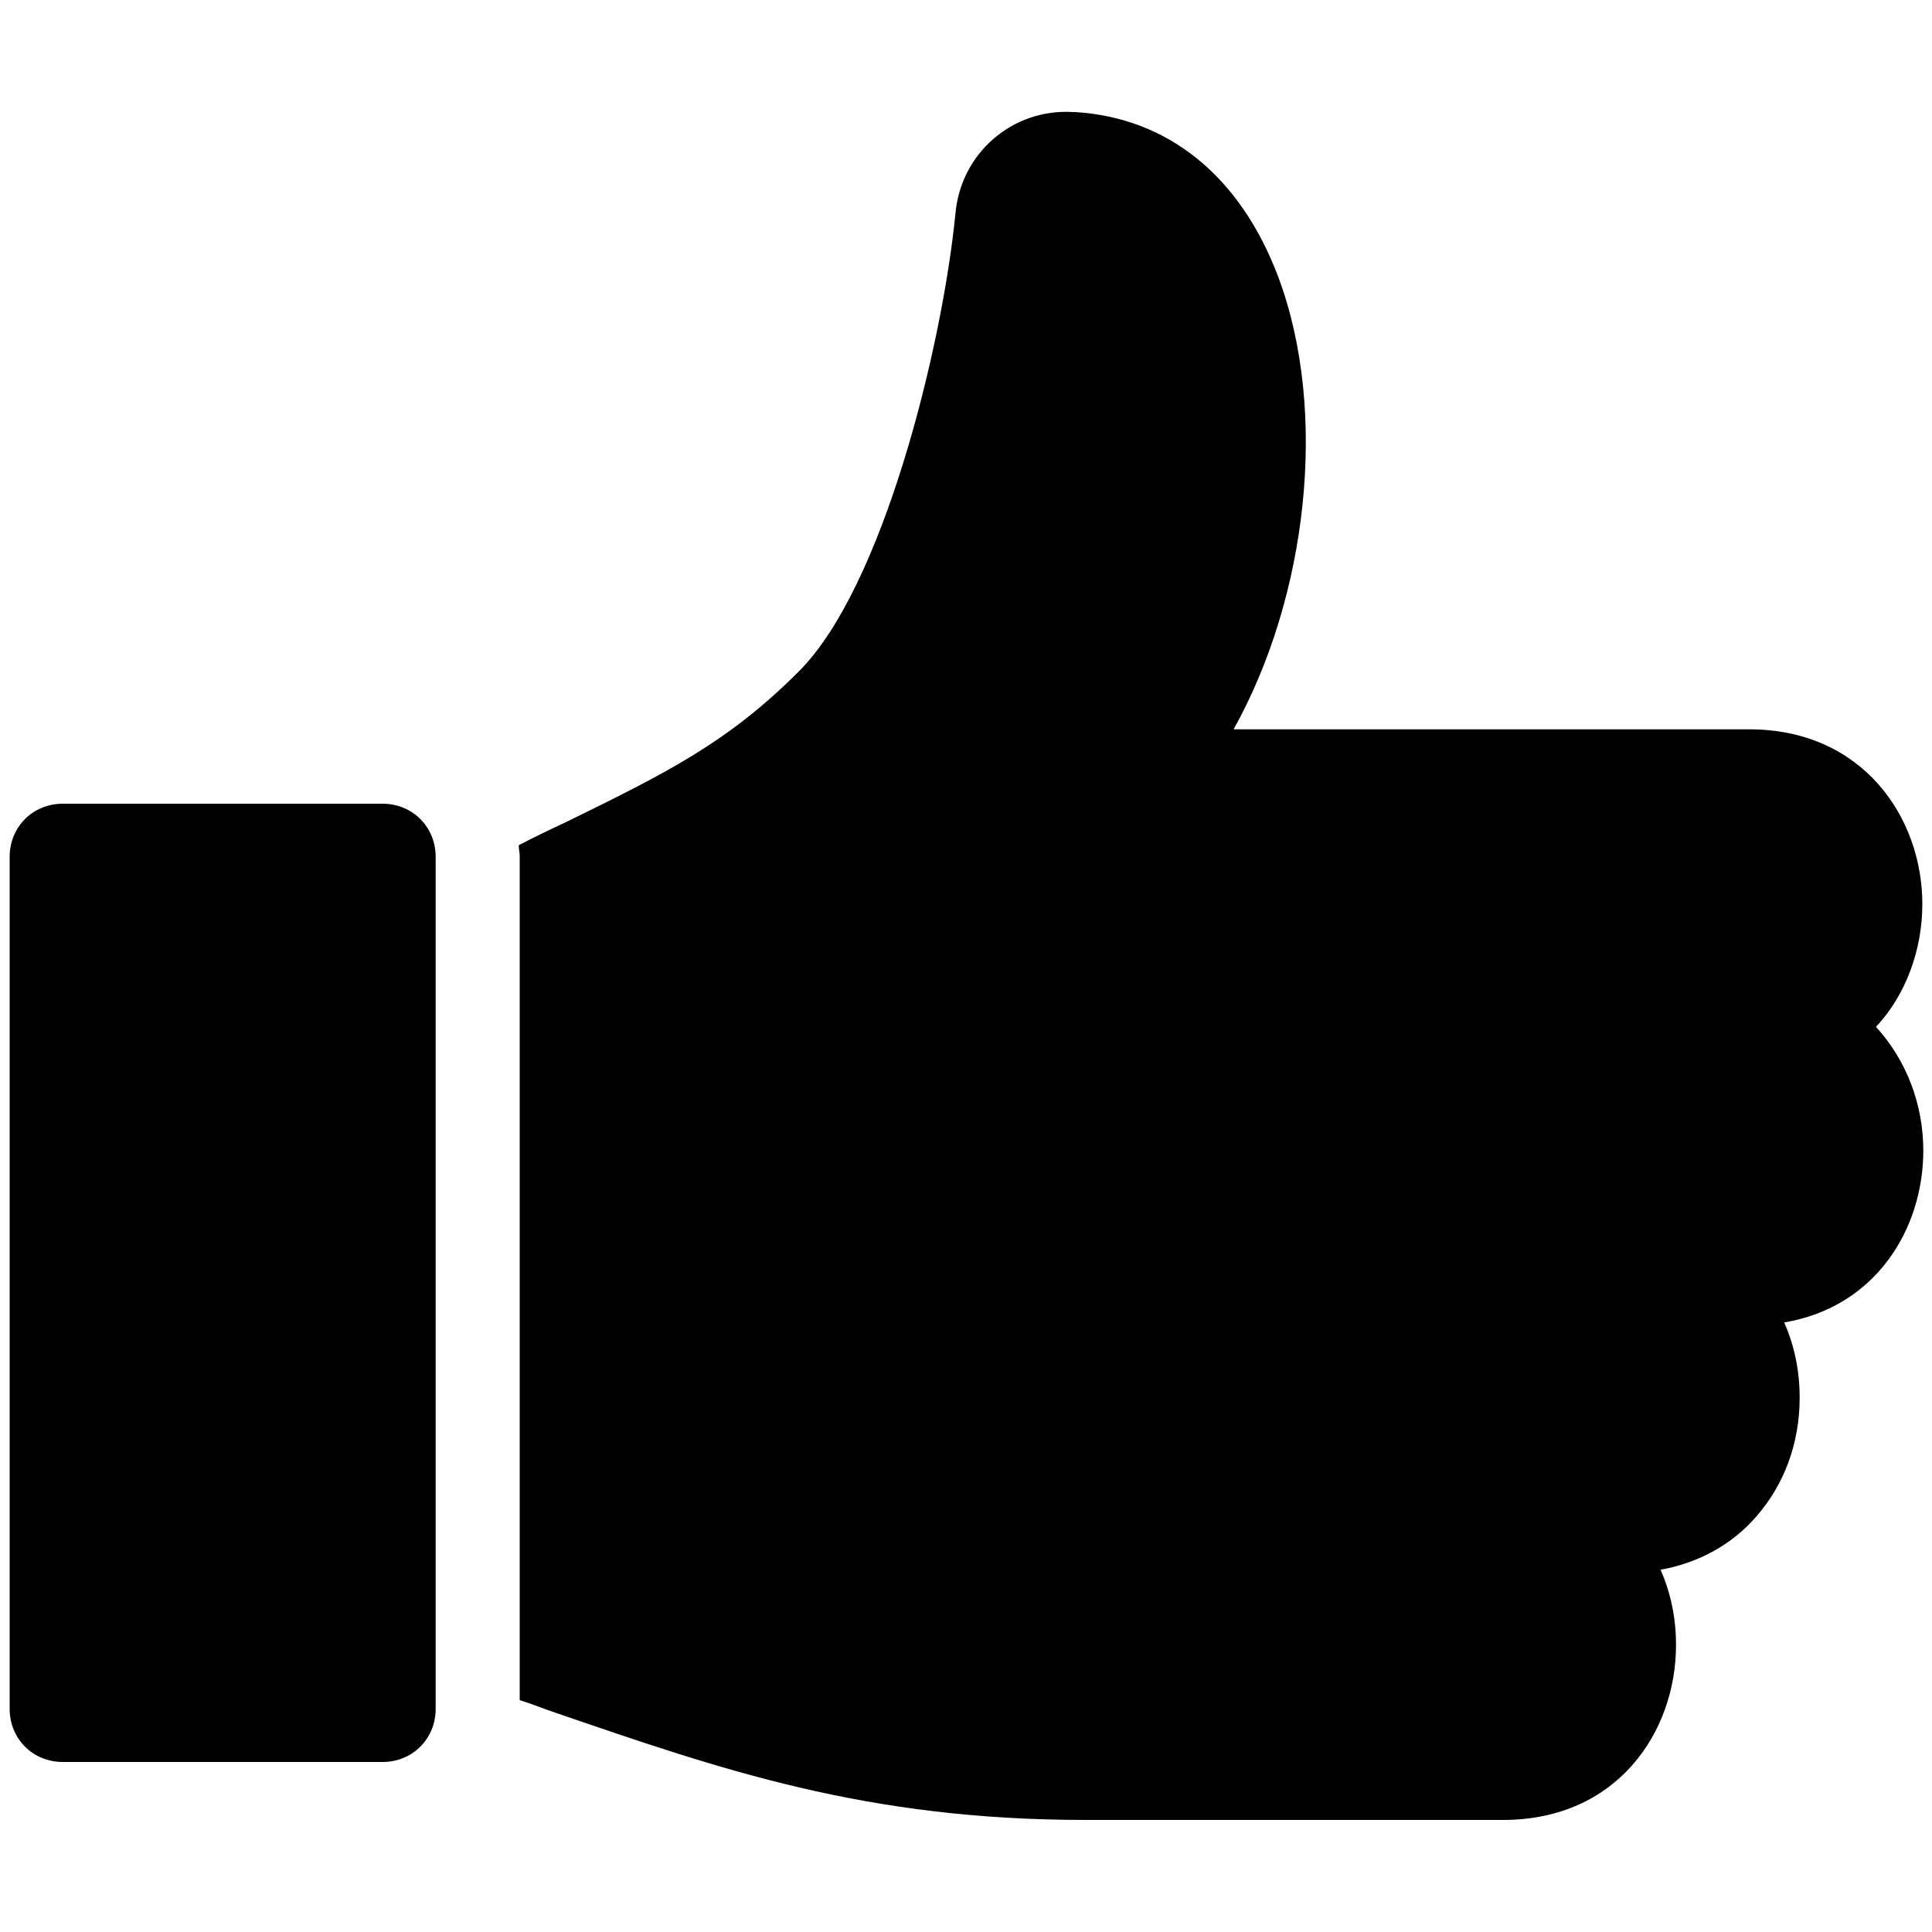
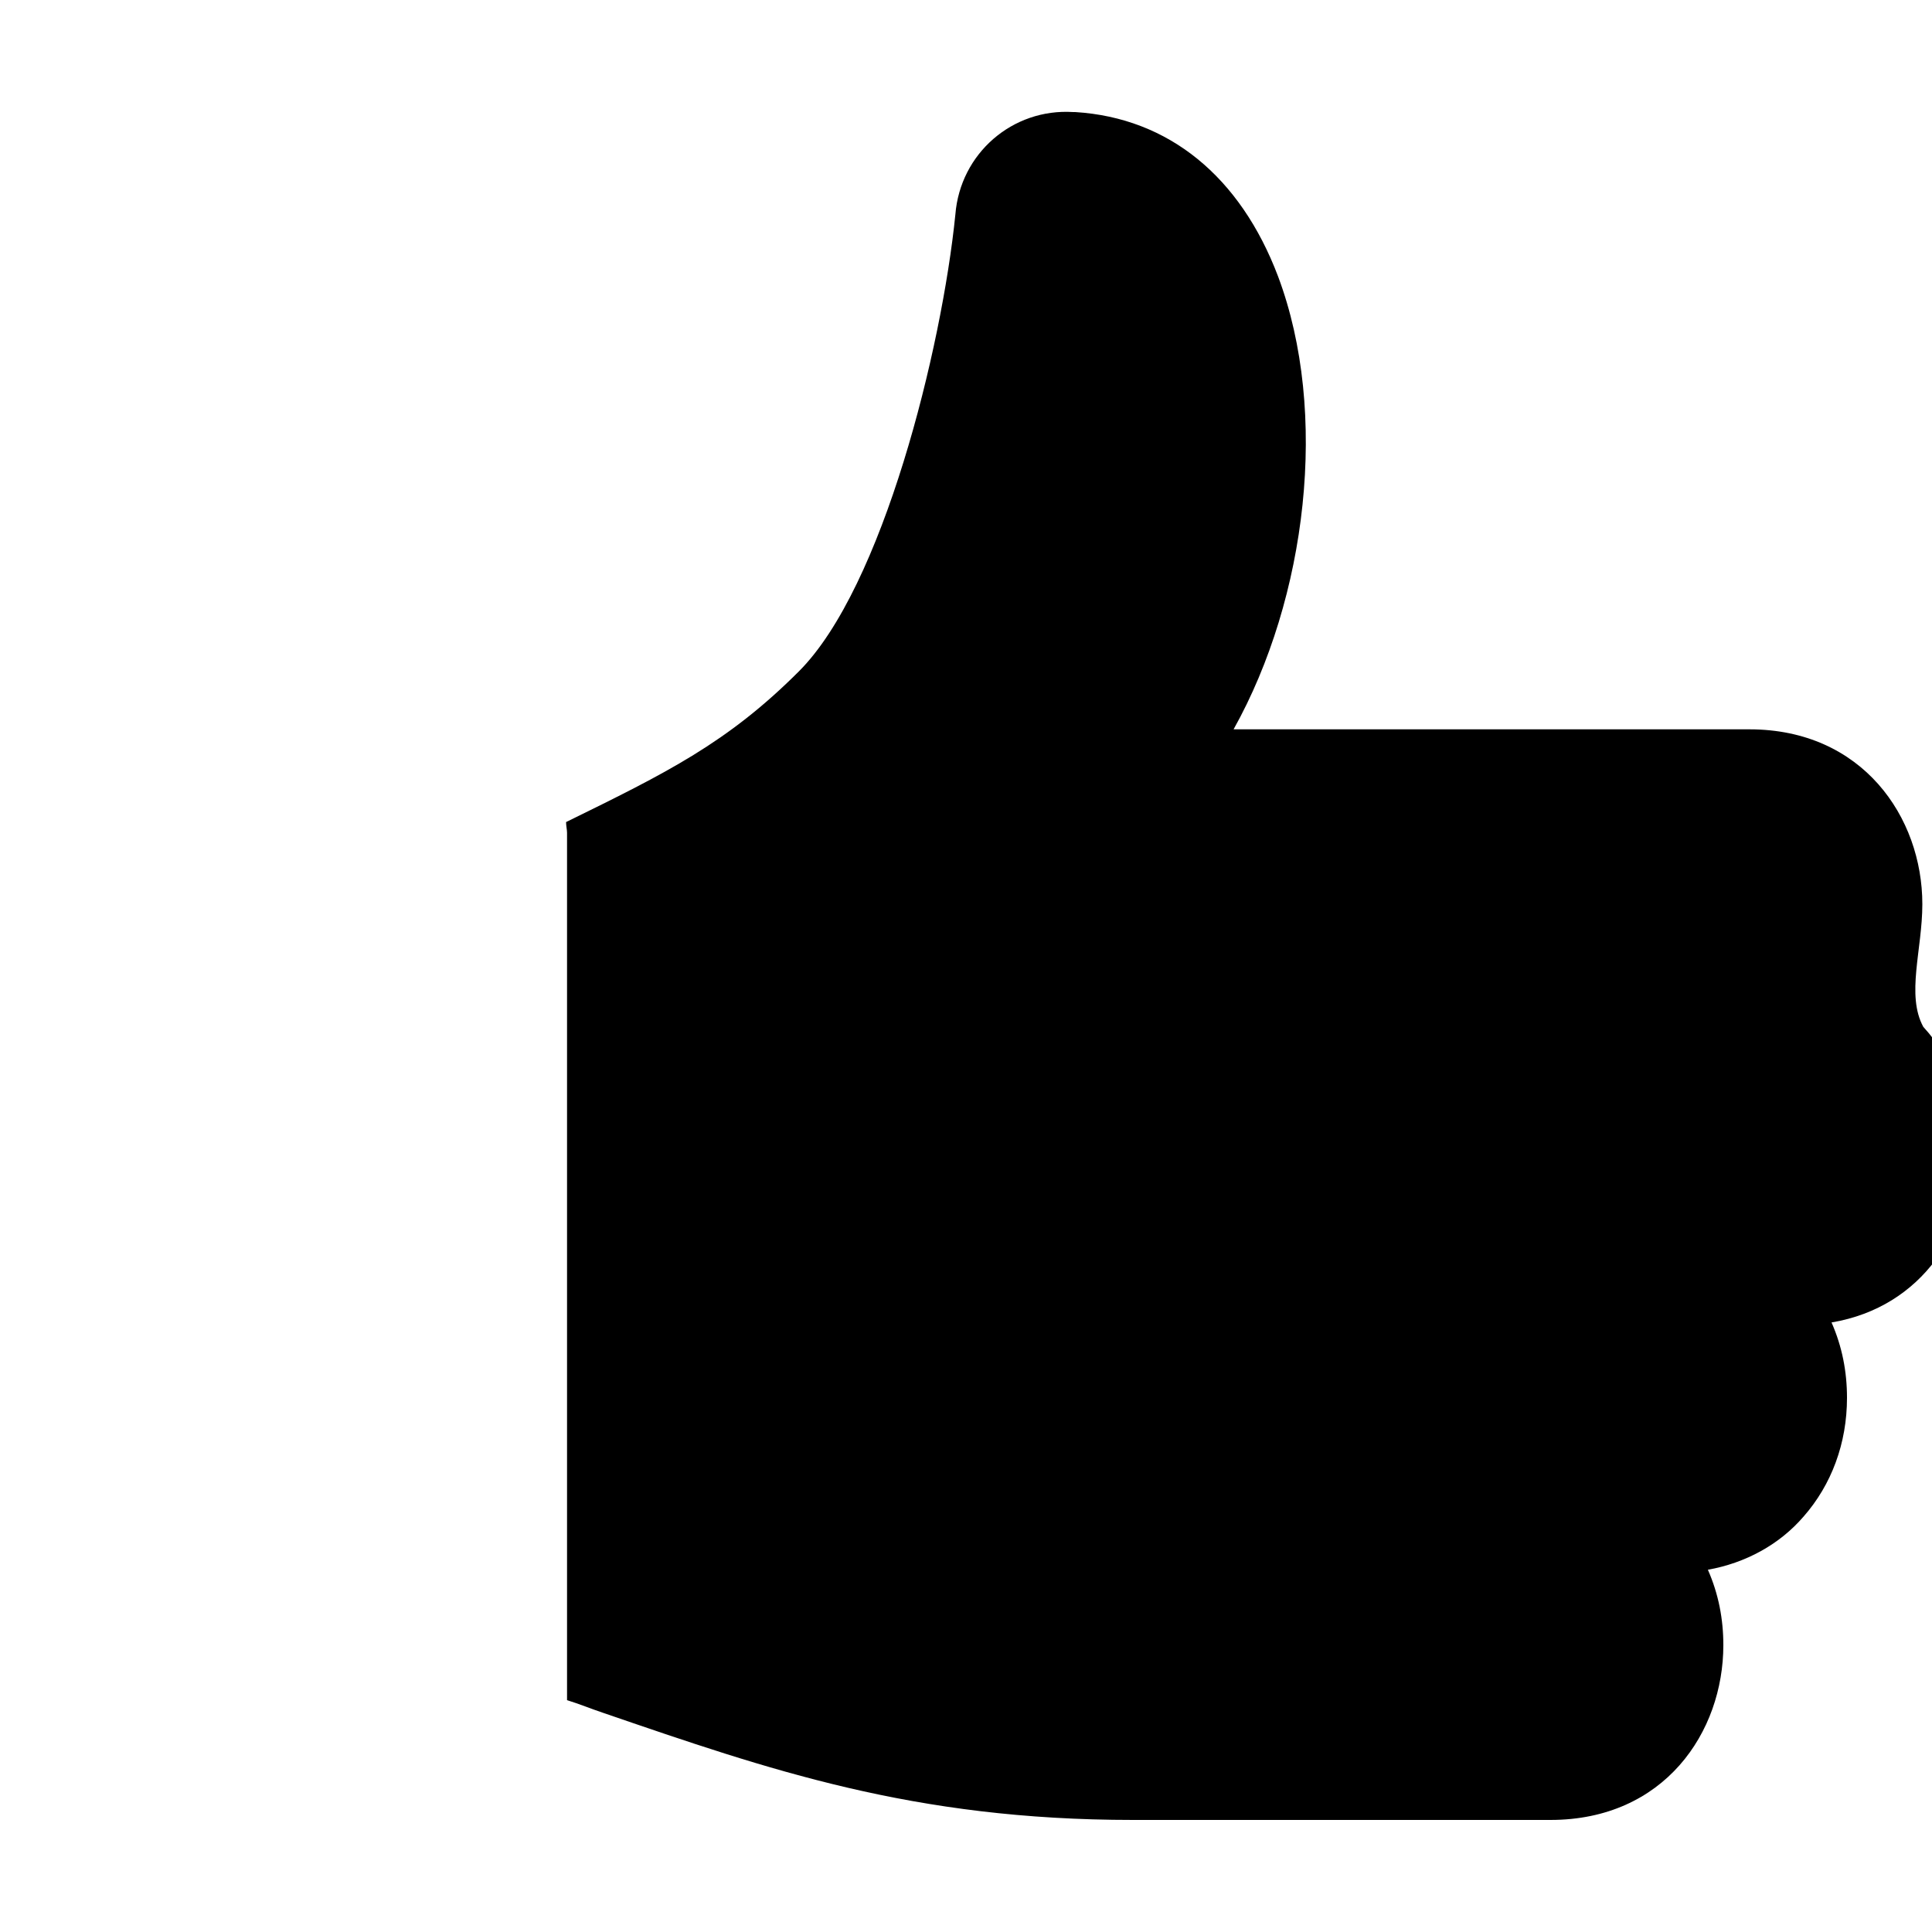
<svg xmlns="http://www.w3.org/2000/svg" version="1.1" id="Layer_1" x="0px" y="0px" viewBox="0 0 200 200" style="enable-background:new 0 0 200 200;" xml:space="preserve">
  <g>
-     <path d="M39.6,83.2H6.5c-3.1,0-5.5,2.4-5.5,5.5v88.2c0,3.1,2.4,5.5,5.5,5.5h33.1c3.1,0,5.5-2.4,5.5-5.5l0-88.2   C45.1,85.6,42.7,83.2,39.6,83.2L39.6,83.2z" />
-     <path d="M199,93.6c0-9-6.2-18.1-17.9-18.1h-53.4c7.6-13.6,9.9-32.8,4.6-46.9c-3.9-10.3-11.3-16.4-21-17l-0.2,0   c-6.3-0.4-11.7,4.3-12.2,10.6c-1.4,13.9-7.5,38.6-16.2,47.3C75.3,76.9,69,80,58.6,85.1c-1.5,0.7-3.2,1.5-4.9,2.4   c0,0.4,0.1,0.8,0.1,1.1V176c1.3,0.4,2.5,0.9,3.7,1.3c17.2,5.9,32.1,11.1,54.9,11.1h43.2c11.8,0,17.9-9.1,17.9-18.1   c0-2.7-0.5-5.3-1.6-7.8c3.9-0.7,7.4-2.6,9.9-5.5c2.9-3.3,4.5-7.6,4.5-12.3c0-2.7-0.5-5.3-1.6-7.8c9.5-1.6,14.4-9.7,14.4-17.8   c0-4.7-1.7-9.3-4.9-12.8C197.3,103,199,98.3,199,93.6L199,93.6z" />
+     <path d="M199,93.6c0-9-6.2-18.1-17.9-18.1h-53.4c7.6-13.6,9.9-32.8,4.6-46.9c-3.9-10.3-11.3-16.4-21-17l-0.2,0   c-6.3-0.4-11.7,4.3-12.2,10.6c-1.4,13.9-7.5,38.6-16.2,47.3C75.3,76.9,69,80,58.6,85.1c0,0.4,0.1,0.8,0.1,1.1V176c1.3,0.4,2.5,0.9,3.7,1.3c17.2,5.9,32.1,11.1,54.9,11.1h43.2c11.8,0,17.9-9.1,17.9-18.1   c0-2.7-0.5-5.3-1.6-7.8c3.9-0.7,7.4-2.6,9.9-5.5c2.9-3.3,4.5-7.6,4.5-12.3c0-2.7-0.5-5.3-1.6-7.8c9.5-1.6,14.4-9.7,14.4-17.8   c0-4.7-1.7-9.3-4.9-12.8C197.3,103,199,98.3,199,93.6L199,93.6z" />
  </g>
</svg>